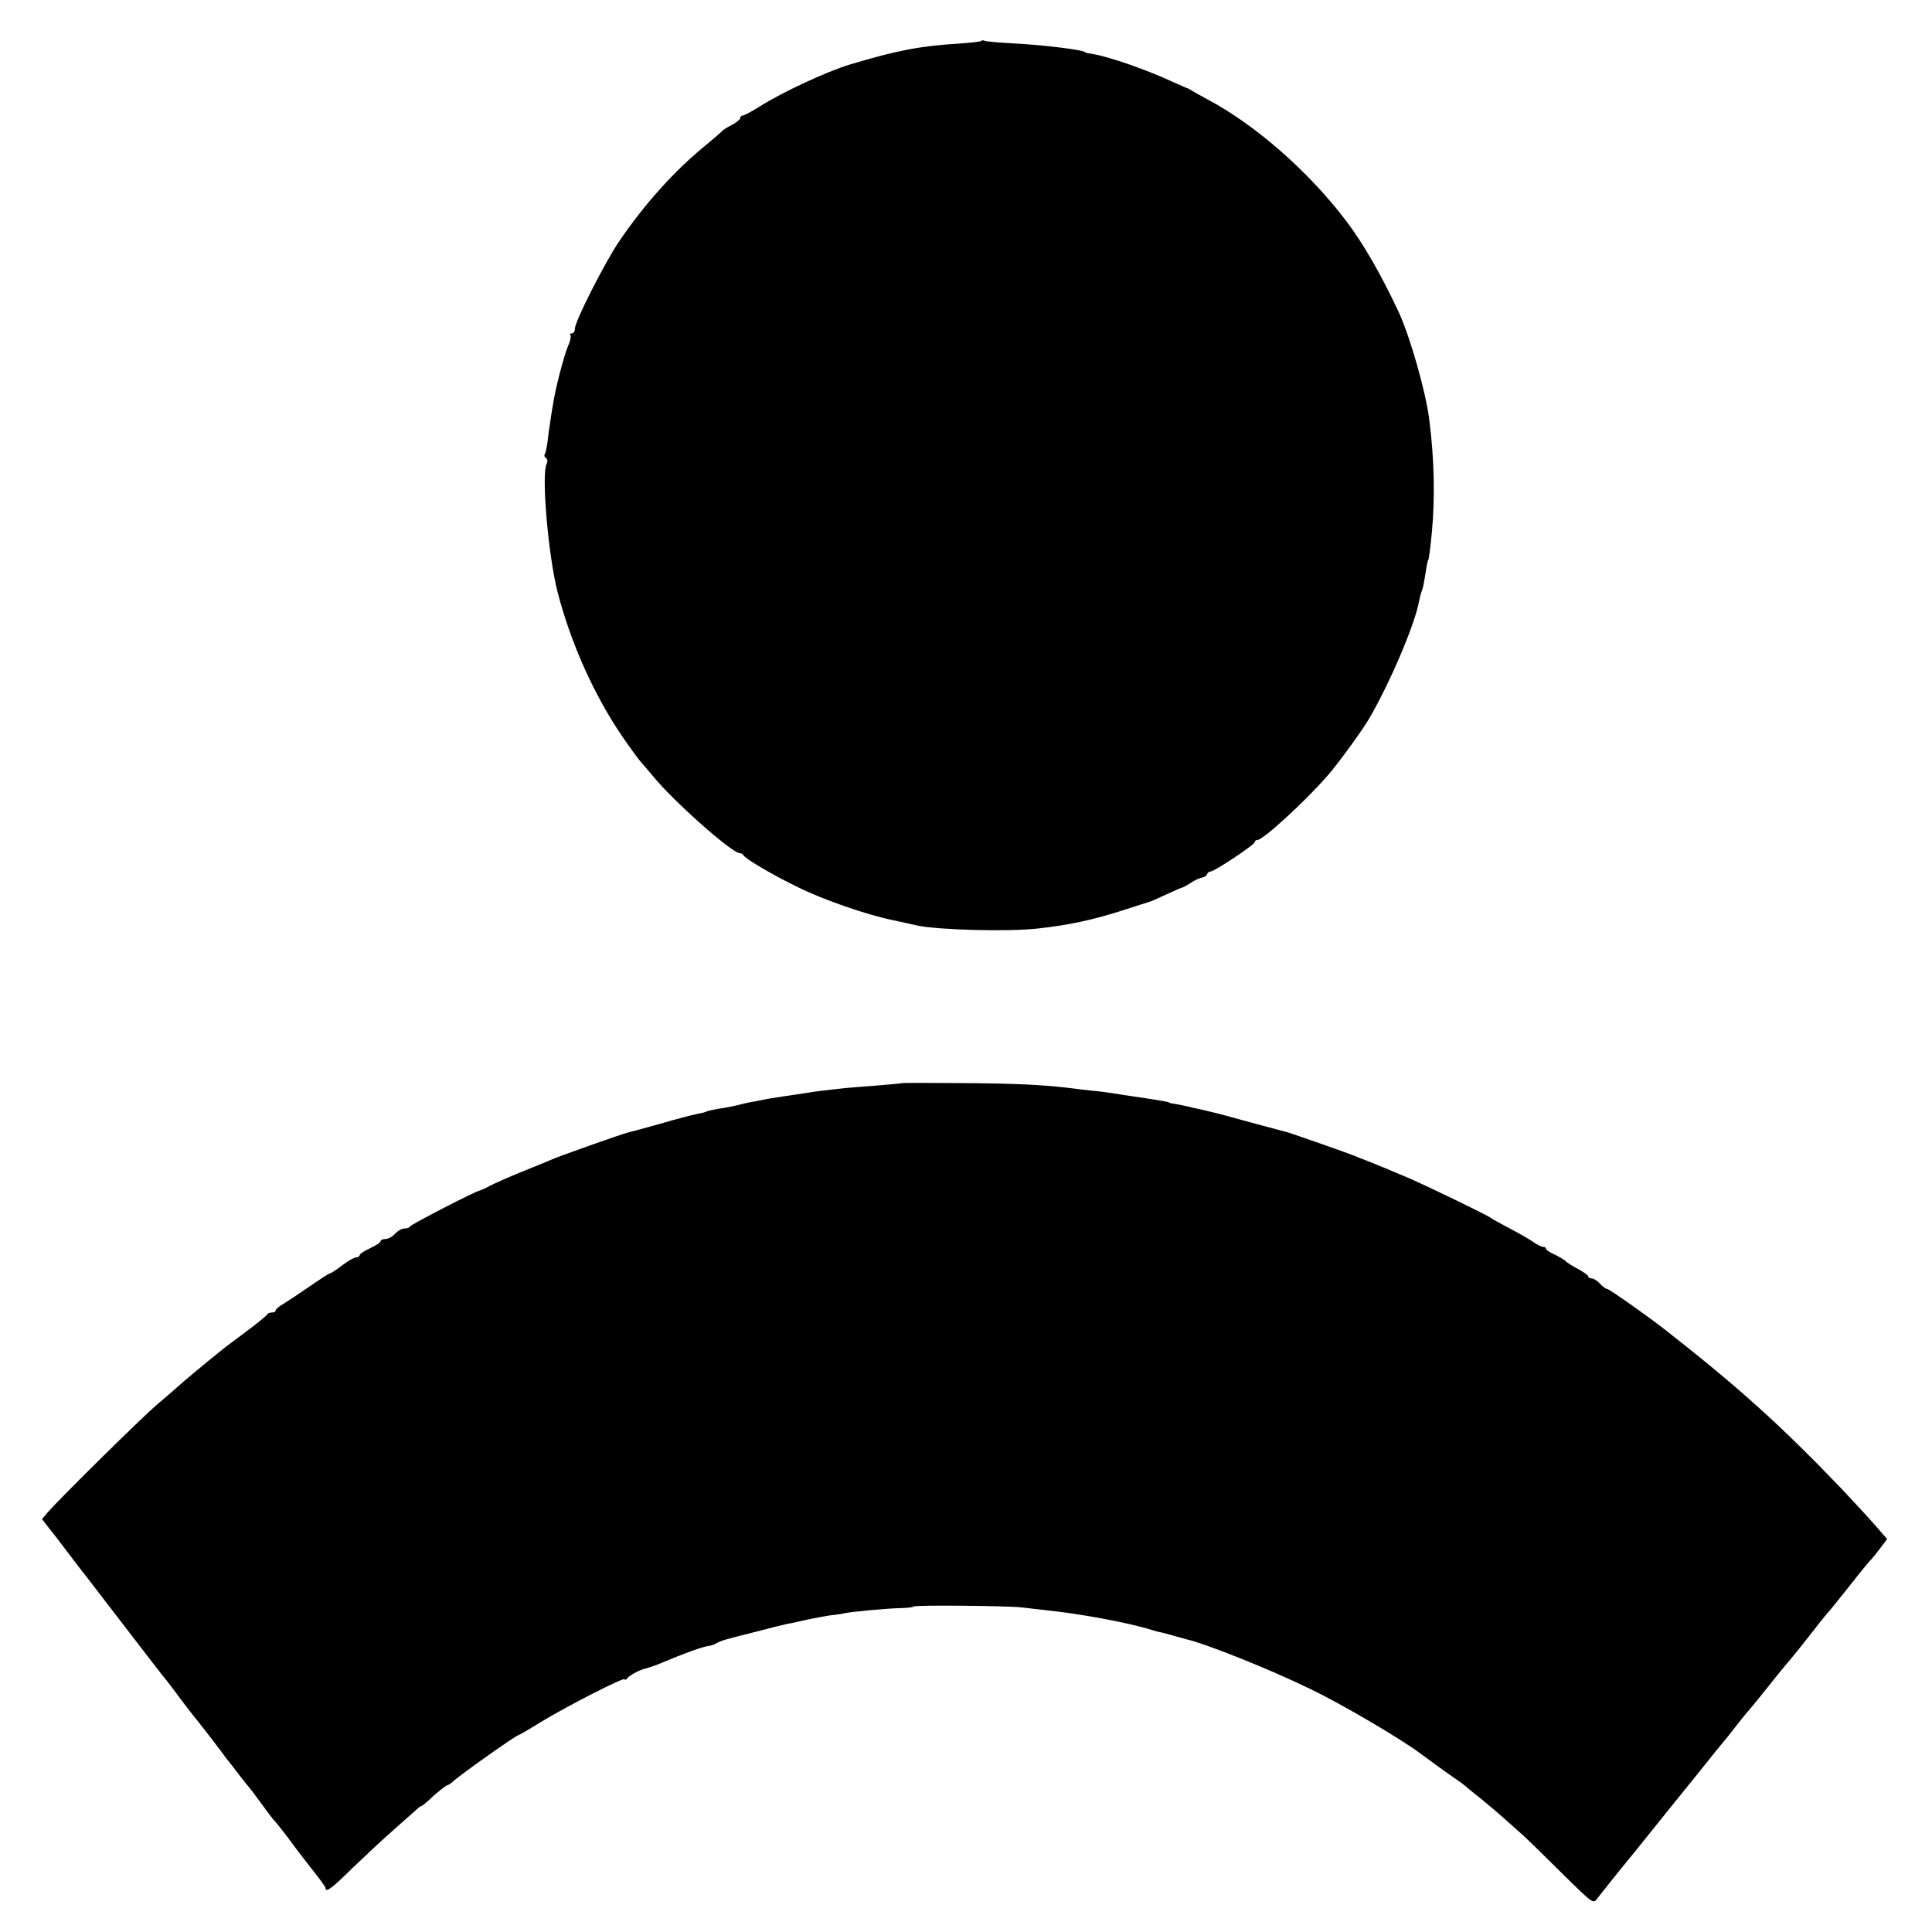
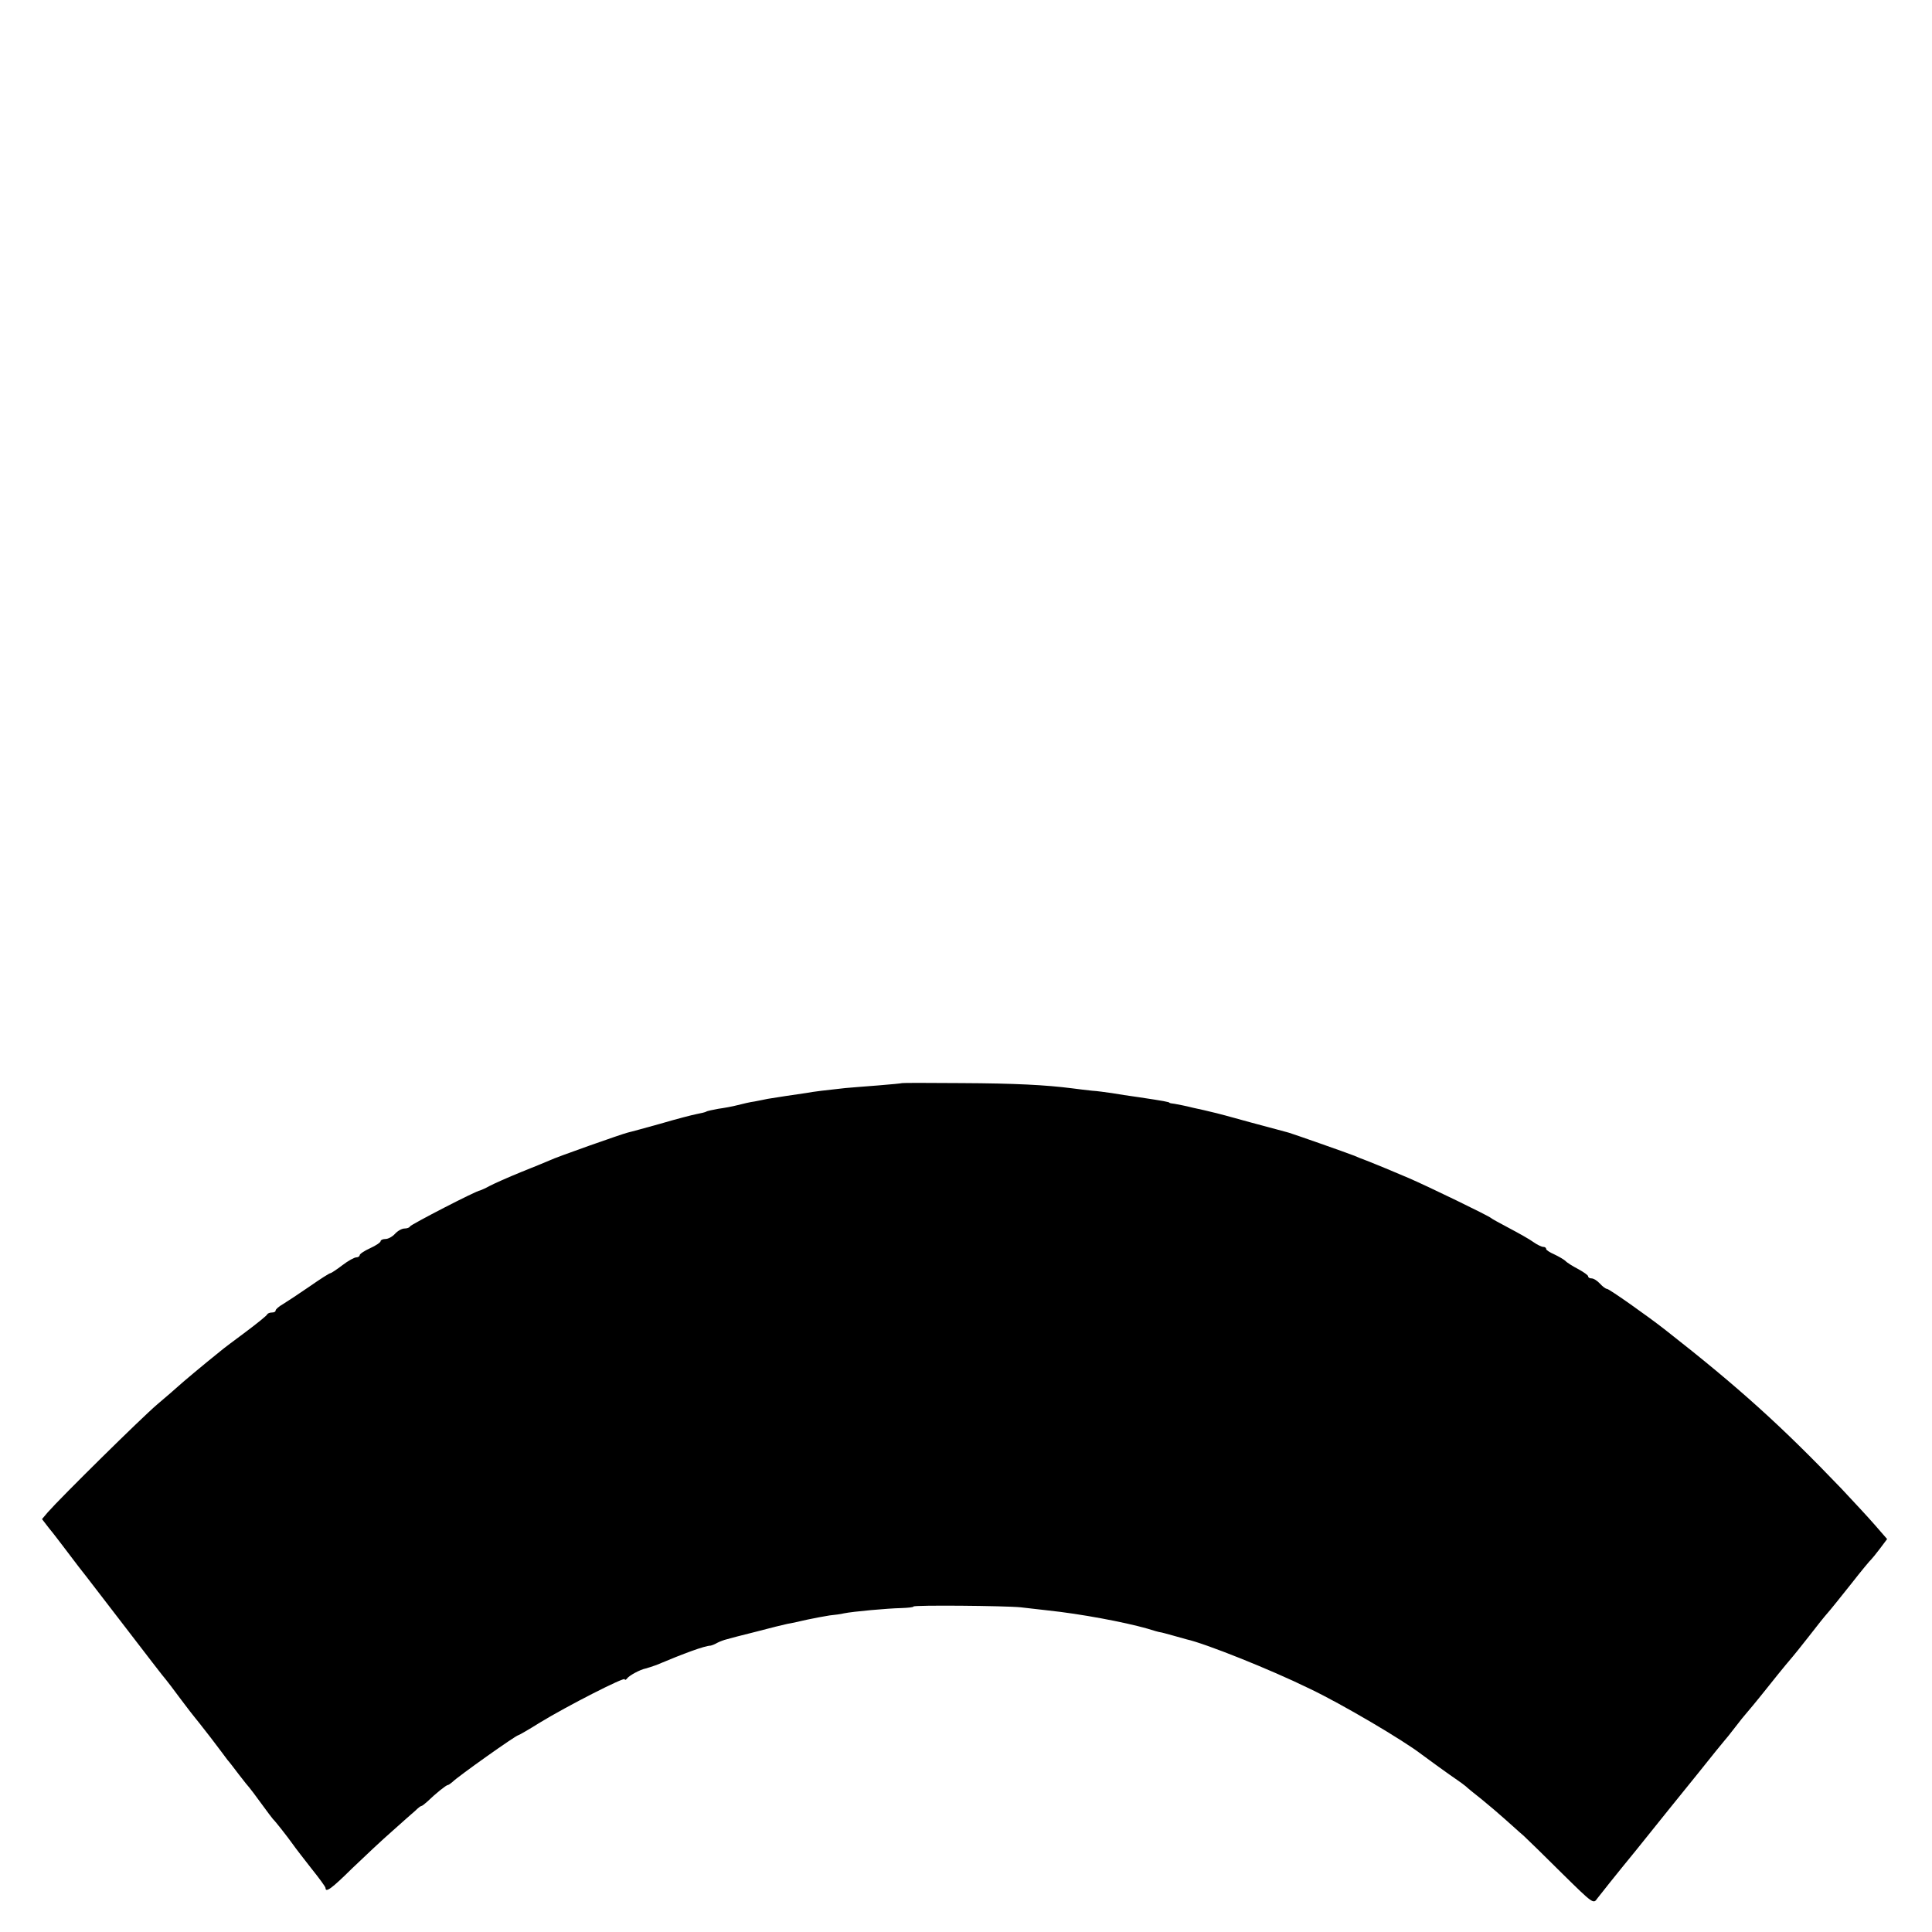
<svg xmlns="http://www.w3.org/2000/svg" version="1.0" width="736pt" height="736pt" viewBox="0 0 736 736" preserveAspectRatio="xMidYMid meet">
  <g transform="translate(0,736) scale(0.1,-0.1)" fill="#000000" stroke="none">
-     <path d="M3738 7204 c-3 -3 -41 -7 -84 -10 -148 -9 -237 -26 -414 -79 -92 -28 -260 -106 -348 -162 -29 -18 -57 -33 -62 -33 -6 0 -10 -4 -10 -10 0 -5 -15 -17 -32 -26 -18 -9 -35 -20 -38 -24 -3 -4 -30 -27 -60 -52 -121 -98 -238 -229 -335 -373 -54 -81 -165 -300 -165 -327 0 -10 -5 -18 -12 -18 -6 0 -9 -3 -5 -6 3 -4 0 -23 -9 -42 -17 -41 -50 -169 -58 -227 -4 -22 -9 -53 -11 -70 -3 -16 -7 -47 -9 -67 -3 -21 -7 -42 -10 -47 -4 -5 -2 -12 4 -16 6 -3 7 -14 2 -23 -20 -43 7 -350 42 -487 51 -197 140 -395 249 -554 29 -42 59 -83 67 -92 8 -9 29 -33 47 -55 76 -94 301 -294 331 -294 6 0 12 -4 14 -8 5 -12 113 -76 204 -120 96 -48 262 -106 364 -127 41 -9 84 -18 95 -21 84 -17 348 -24 460 -11 119 13 214 34 325 70 52 17 97 31 100 32 3 0 31 13 64 28 32 15 60 27 63 27 2 0 15 8 30 17 14 10 33 18 42 20 9 1 17 7 19 12 2 6 8 11 14 11 14 0 168 102 168 112 0 4 4 8 10 8 22 0 185 150 269 247 40 46 128 167 156 214 79 135 176 362 191 449 3 14 7 32 11 40 5 14 7 25 17 88 3 15 5 27 6 27 3 0 9 47 15 110 12 131 9 276 -10 425 -13 107 -73 316 -116 410 -67 143 -135 262 -202 350 -143 188 -345 365 -528 462 -24 13 -51 28 -59 33 -8 5 -17 10 -20 10 -3 1 -25 11 -50 22 -98 46 -242 96 -305 107 -16 2 -30 5 -30 6 0 9 -148 28 -279 35 -54 3 -102 7 -106 10 -4 2 -10 2 -12 -1z" />
-     <path d="M3437 3234 c-1 -1 -42 -5 -92 -9 -49 -4 -106 -8 -125 -10 -66 -7 -125 -14 -150 -19 -14 -2 -47 -7 -75 -11 -27 -4 -59 -9 -70 -11 -11 -2 -33 -7 -50 -10 -16 -2 -46 -9 -65 -14 -19 -5 -52 -11 -74 -14 -21 -4 -42 -8 -46 -11 -3 -2 -20 -6 -36 -9 -16 -3 -78 -19 -139 -37 -60 -17 -117 -32 -125 -34 -21 -5 -271 -93 -295 -105 -11 -5 -60 -25 -110 -45 -49 -20 -103 -44 -120 -53 -16 -9 -33 -16 -36 -17 -13 0 -264 -130 -267 -137 -2 -5 -12 -8 -21 -8 -10 0 -26 -9 -36 -20 -10 -11 -26 -20 -37 -20 -10 0 -18 -4 -18 -8 0 -5 -18 -17 -40 -27 -22 -10 -40 -22 -40 -27 0 -4 -6 -8 -13 -8 -7 0 -31 -13 -53 -30 -21 -16 -42 -30 -45 -30 -4 0 -40 -23 -80 -51 -41 -28 -86 -58 -101 -67 -16 -9 -28 -20 -28 -24 0 -5 -6 -8 -14 -8 -8 0 -16 -3 -18 -7 -2 -5 -38 -34 -82 -67 -43 -32 -86 -64 -95 -72 -70 -56 -148 -122 -161 -134 -9 -8 -45 -40 -81 -70 -60 -51 -366 -353 -417 -411 l-22 -26 27 -35 c16 -19 39 -50 53 -68 48 -64 80 -105 89 -116 8 -10 233 -303 253 -329 4 -5 20 -26 35 -45 16 -19 49 -62 73 -95 25 -33 47 -62 50 -65 3 -3 31 -39 63 -80 31 -41 60 -79 64 -85 5 -5 24 -30 43 -55 19 -25 37 -47 40 -50 3 -3 23 -30 45 -60 22 -30 42 -57 45 -60 8 -7 52 -63 75 -95 11 -16 44 -58 72 -94 29 -36 53 -69 53 -73 0 -20 24 -2 102 75 47 45 115 109 153 142 37 33 76 68 87 77 10 10 20 18 23 18 3 0 13 8 23 17 32 31 72 63 78 63 3 0 11 6 18 12 21 21 242 178 251 178 2 0 39 21 82 48 105 64 323 175 323 165 0 -4 4 -3 8 2 8 12 51 35 72 39 8 2 26 8 40 13 107 45 183 73 207 74 5 1 16 5 26 11 10 5 26 11 35 13 9 3 60 16 112 29 52 14 106 27 120 30 14 2 48 10 75 16 28 6 66 13 85 16 19 2 44 5 55 8 34 7 167 19 217 20 27 1 48 3 48 6 0 6 348 3 408 -3 24 -3 71 -8 105 -12 123 -13 289 -44 377 -69 25 -8 47 -14 50 -14 3 0 25 -6 50 -13 25 -7 47 -13 50 -14 69 -15 318 -114 469 -188 124 -59 359 -198 426 -250 17 -13 111 -81 135 -97 12 -8 28 -20 34 -25 6 -6 33 -28 61 -50 27 -22 67 -56 88 -75 22 -19 53 -48 71 -63 17 -16 84 -81 148 -145 117 -115 118 -116 133 -94 9 12 75 95 148 184 72 90 176 219 232 288 55 69 102 127 105 130 3 3 21 25 40 50 19 25 37 47 40 50 3 3 44 52 90 110 46 58 87 107 90 110 3 3 30 37 60 75 30 39 62 79 72 90 10 11 50 61 89 110 39 50 74 92 78 95 3 3 18 21 33 41 l27 36 -47 54 c-26 30 -83 91 -127 138 -227 237 -389 384 -670 604 -66 52 -215 157 -223 157 -5 0 -17 9 -27 20 -10 11 -24 20 -32 20 -7 0 -13 3 -13 8 0 4 -17 16 -37 27 -21 11 -44 25 -50 32 -7 6 -26 17 -43 25 -16 7 -30 16 -30 20 0 5 -5 8 -11 8 -6 0 -23 8 -37 18 -15 11 -56 34 -92 53 -36 19 -67 36 -70 39 -8 8 -239 120 -313 152 -73 31 -119 50 -127 53 -3 1 -18 7 -35 14 -16 6 -37 14 -45 18 -33 13 -236 84 -250 88 -8 2 -73 20 -145 39 -71 20 -139 38 -150 40 -11 3 -42 10 -70 16 -27 7 -59 13 -70 15 -11 1 -20 3 -20 4 0 3 -22 7 -115 21 -36 5 -83 12 -105 16 -22 3 -56 8 -75 9 -19 2 -53 6 -75 9 -102 13 -217 19 -423 20 -123 1 -224 1 -225 0z" />
+     <path d="M3437 3234 c-1 -1 -42 -5 -92 -9 -49 -4 -106 -8 -125 -10 -66 -7 -125 -14 -150 -19 -14 -2 -47 -7 -75 -11 -27 -4 -59 -9 -70 -11 -11 -2 -33 -7 -50 -10 -16 -2 -46 -9 -65 -14 -19 -5 -52 -11 -74 -14 -21 -4 -42 -8 -46 -11 -3 -2 -20 -6 -36 -9 -16 -3 -78 -19 -139 -37 -60 -17 -117 -32 -125 -34 -21 -5 -271 -93 -295 -105 -11 -5 -60 -25 -110 -45 -49 -20 -103 -44 -120 -53 -16 -9 -33 -16 -36 -17 -13 0 -264 -130 -267 -137 -2 -5 -12 -8 -21 -8 -10 0 -26 -9 -36 -20 -10 -11 -26 -20 -37 -20 -10 0 -18 -4 -18 -8 0 -5 -18 -17 -40 -27 -22 -10 -40 -22 -40 -27 0 -4 -6 -8 -13 -8 -7 0 -31 -13 -53 -30 -21 -16 -42 -30 -45 -30 -4 0 -40 -23 -80 -51 -41 -28 -86 -58 -101 -67 -16 -9 -28 -20 -28 -24 0 -5 -6 -8 -14 -8 -8 0 -16 -3 -18 -7 -2 -5 -38 -34 -82 -67 -43 -32 -86 -64 -95 -72 -70 -56 -148 -122 -161 -134 -9 -8 -45 -40 -81 -70 -60 -51 -366 -353 -417 -411 l-22 -26 27 -35 c16 -19 39 -50 53 -68 48 -64 80 -105 89 -116 8 -10 233 -303 253 -329 4 -5 20 -26 35 -45 16 -19 49 -62 73 -95 25 -33 47 -62 50 -65 3 -3 31 -39 63 -80 31 -41 60 -79 64 -85 5 -5 24 -30 43 -55 19 -25 37 -47 40 -50 3 -3 23 -30 45 -60 22 -30 42 -57 45 -60 8 -7 52 -63 75 -95 11 -16 44 -58 72 -94 29 -36 53 -69 53 -73 0 -20 24 -2 102 75 47 45 115 109 153 142 37 33 76 68 87 77 10 10 20 18 23 18 3 0 13 8 23 17 32 31 72 63 78 63 3 0 11 6 18 12 21 21 242 178 251 178 2 0 39 21 82 48 105 64 323 175 323 165 0 -4 4 -3 8 2 8 12 51 35 72 39 8 2 26 8 40 13 107 45 183 73 207 74 5 1 16 5 26 11 10 5 26 11 35 13 9 3 60 16 112 29 52 14 106 27 120 30 14 2 48 10 75 16 28 6 66 13 85 16 19 2 44 5 55 8 34 7 167 19 217 20 27 1 48 3 48 6 0 6 348 3 408 -3 24 -3 71 -8 105 -12 123 -13 289 -44 377 -69 25 -8 47 -14 50 -14 3 0 25 -6 50 -13 25 -7 47 -13 50 -14 69 -15 318 -114 469 -188 124 -59 359 -198 426 -250 17 -13 111 -81 135 -97 12 -8 28 -20 34 -25 6 -6 33 -28 61 -50 27 -22 67 -56 88 -75 22 -19 53 -48 71 -63 17 -16 84 -81 148 -145 117 -115 118 -116 133 -94 9 12 75 95 148 184 72 90 176 219 232 288 55 69 102 127 105 130 3 3 21 25 40 50 19 25 37 47 40 50 3 3 44 52 90 110 46 58 87 107 90 110 3 3 30 37 60 75 30 39 62 79 72 90 10 11 50 61 89 110 39 50 74 92 78 95 3 3 18 21 33 41 l27 36 -47 54 c-26 30 -83 91 -127 138 -227 237 -389 384 -670 604 -66 52 -215 157 -223 157 -5 0 -17 9 -27 20 -10 11 -24 20 -32 20 -7 0 -13 3 -13 8 0 4 -17 16 -37 27 -21 11 -44 25 -50 32 -7 6 -26 17 -43 25 -16 7 -30 16 -30 20 0 5 -5 8 -11 8 -6 0 -23 8 -37 18 -15 11 -56 34 -92 53 -36 19 -67 36 -70 39 -8 8 -239 120 -313 152 -73 31 -119 50 -127 53 -3 1 -18 7 -35 14 -16 6 -37 14 -45 18 -33 13 -236 84 -250 88 -8 2 -73 20 -145 39 -71 20 -139 38 -150 40 -11 3 -42 10 -70 16 -27 7 -59 13 -70 15 -11 1 -20 3 -20 4 0 3 -22 7 -115 21 -36 5 -83 12 -105 16 -22 3 -56 8 -75 9 -19 2 -53 6 -75 9 -102 13 -217 19 -423 20 -123 1 -224 1 -225 0" />
  </g>
</svg>